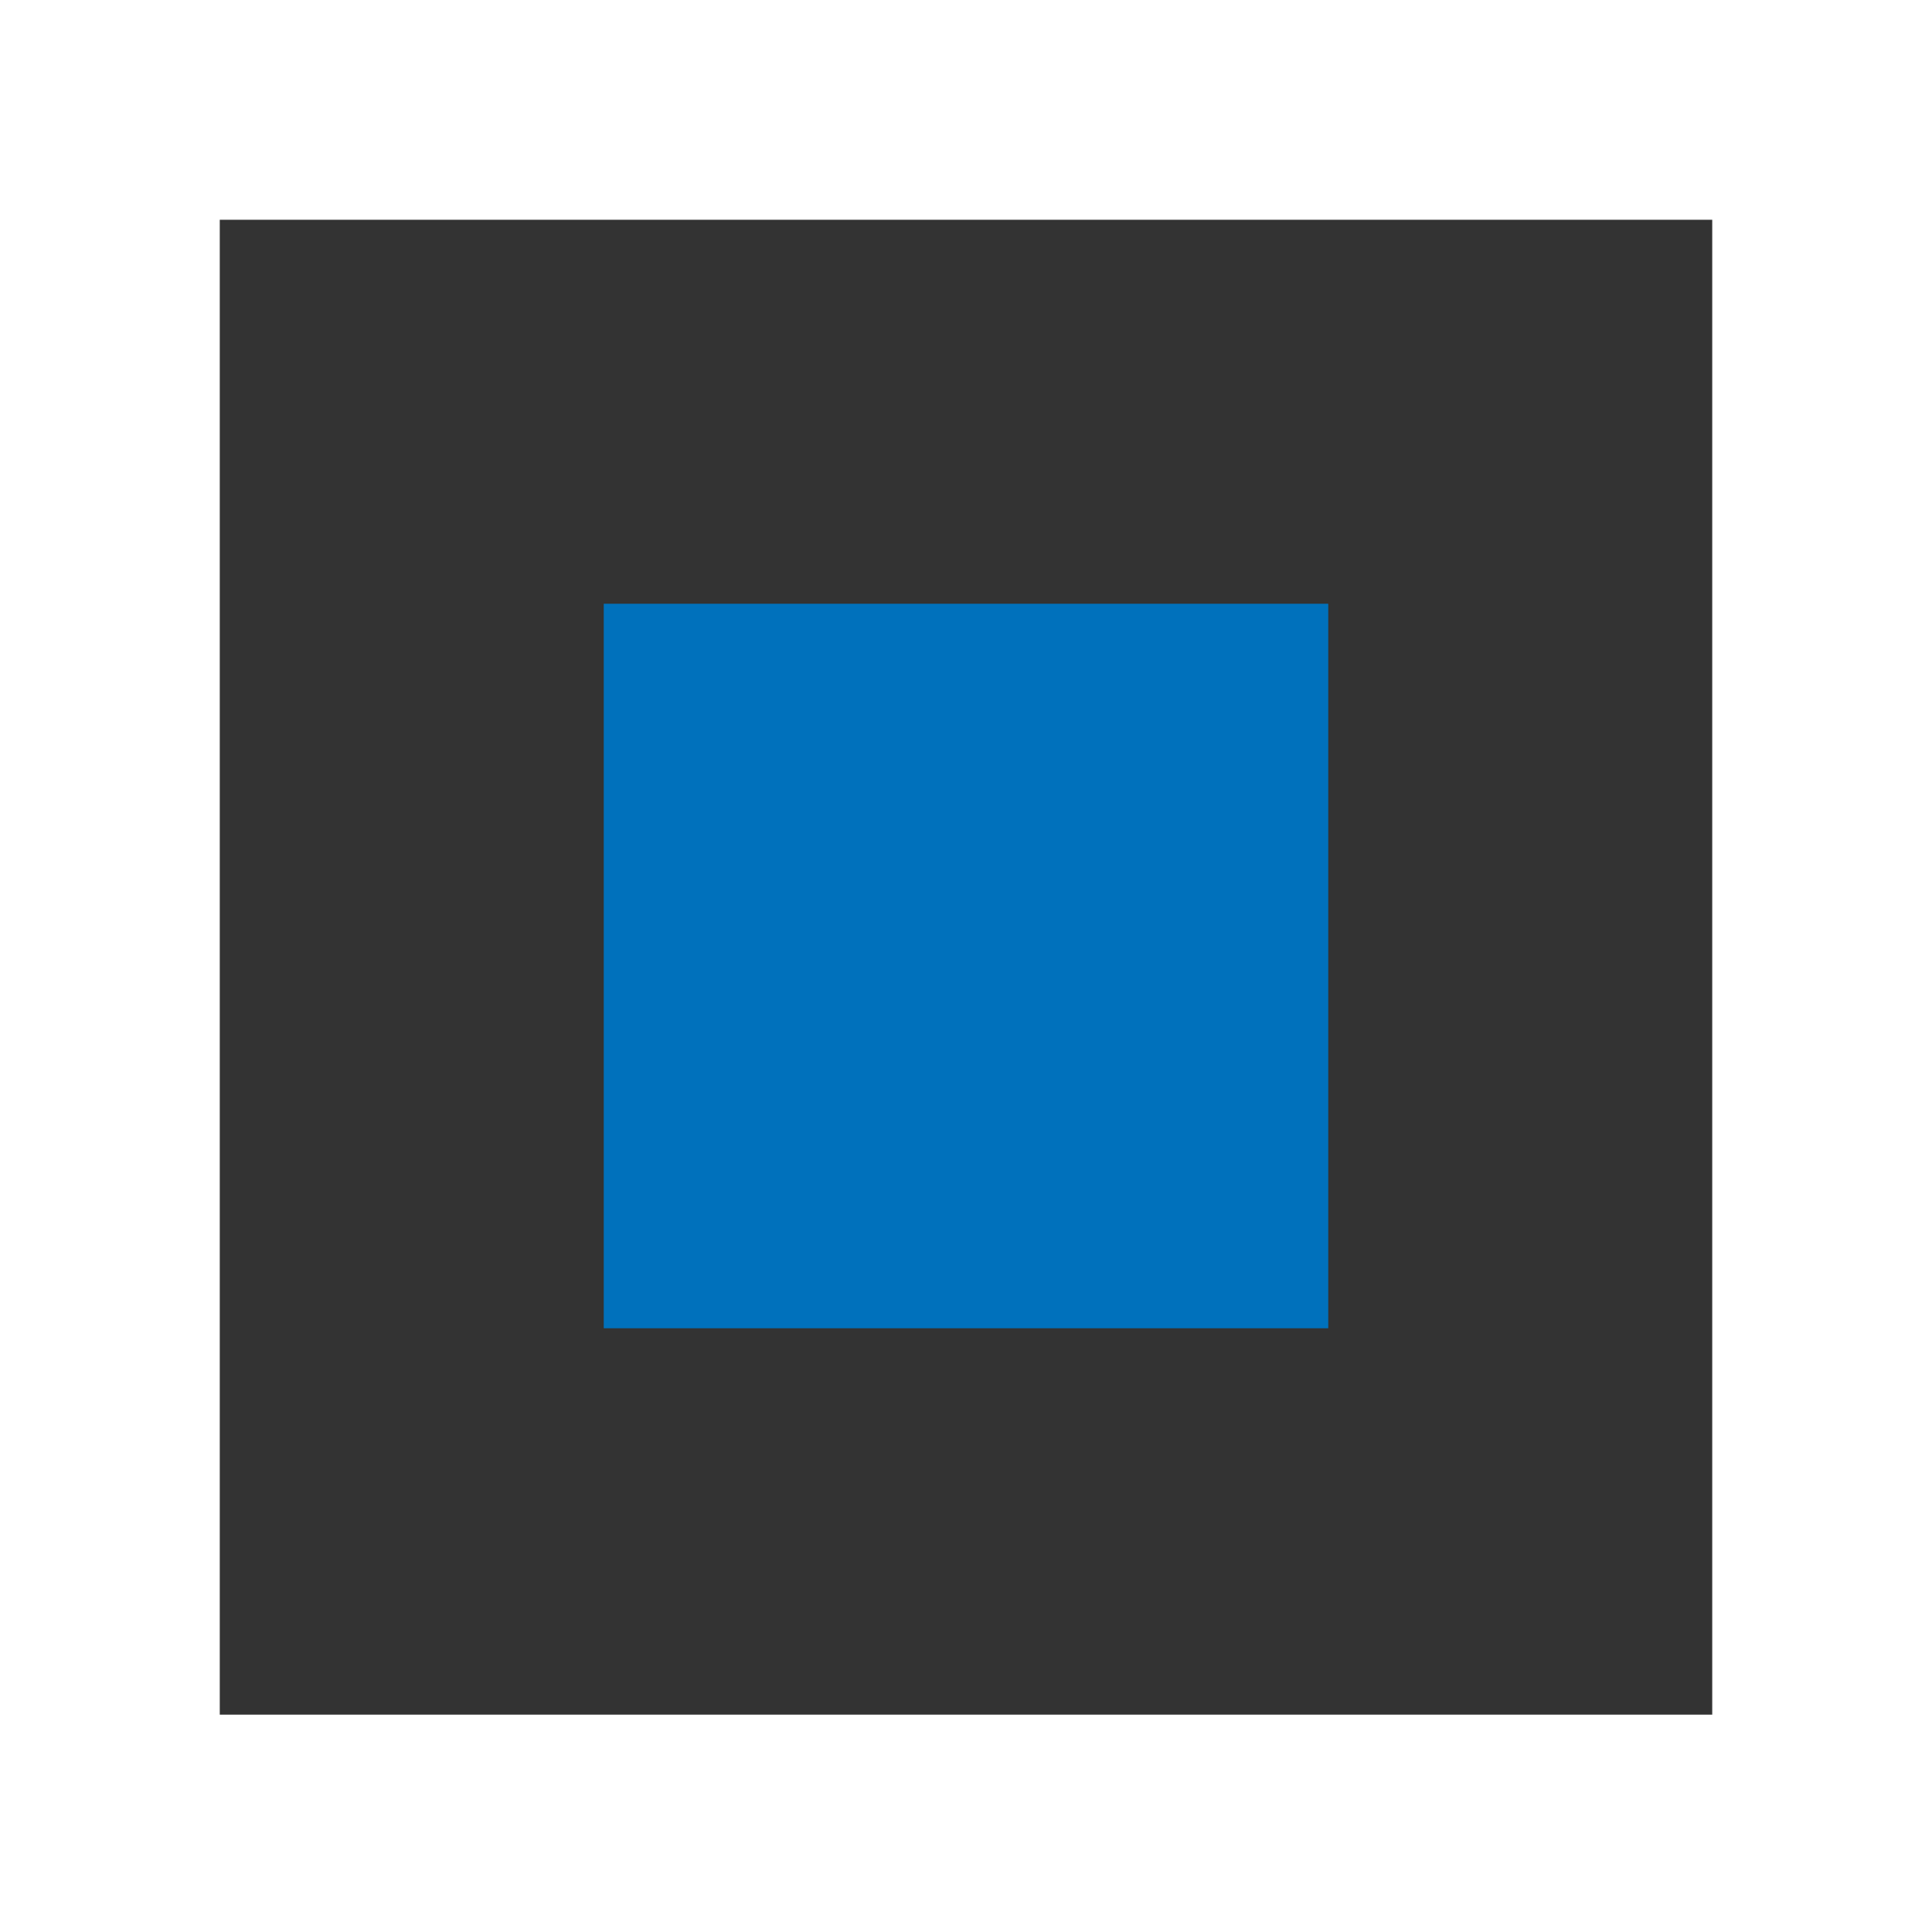
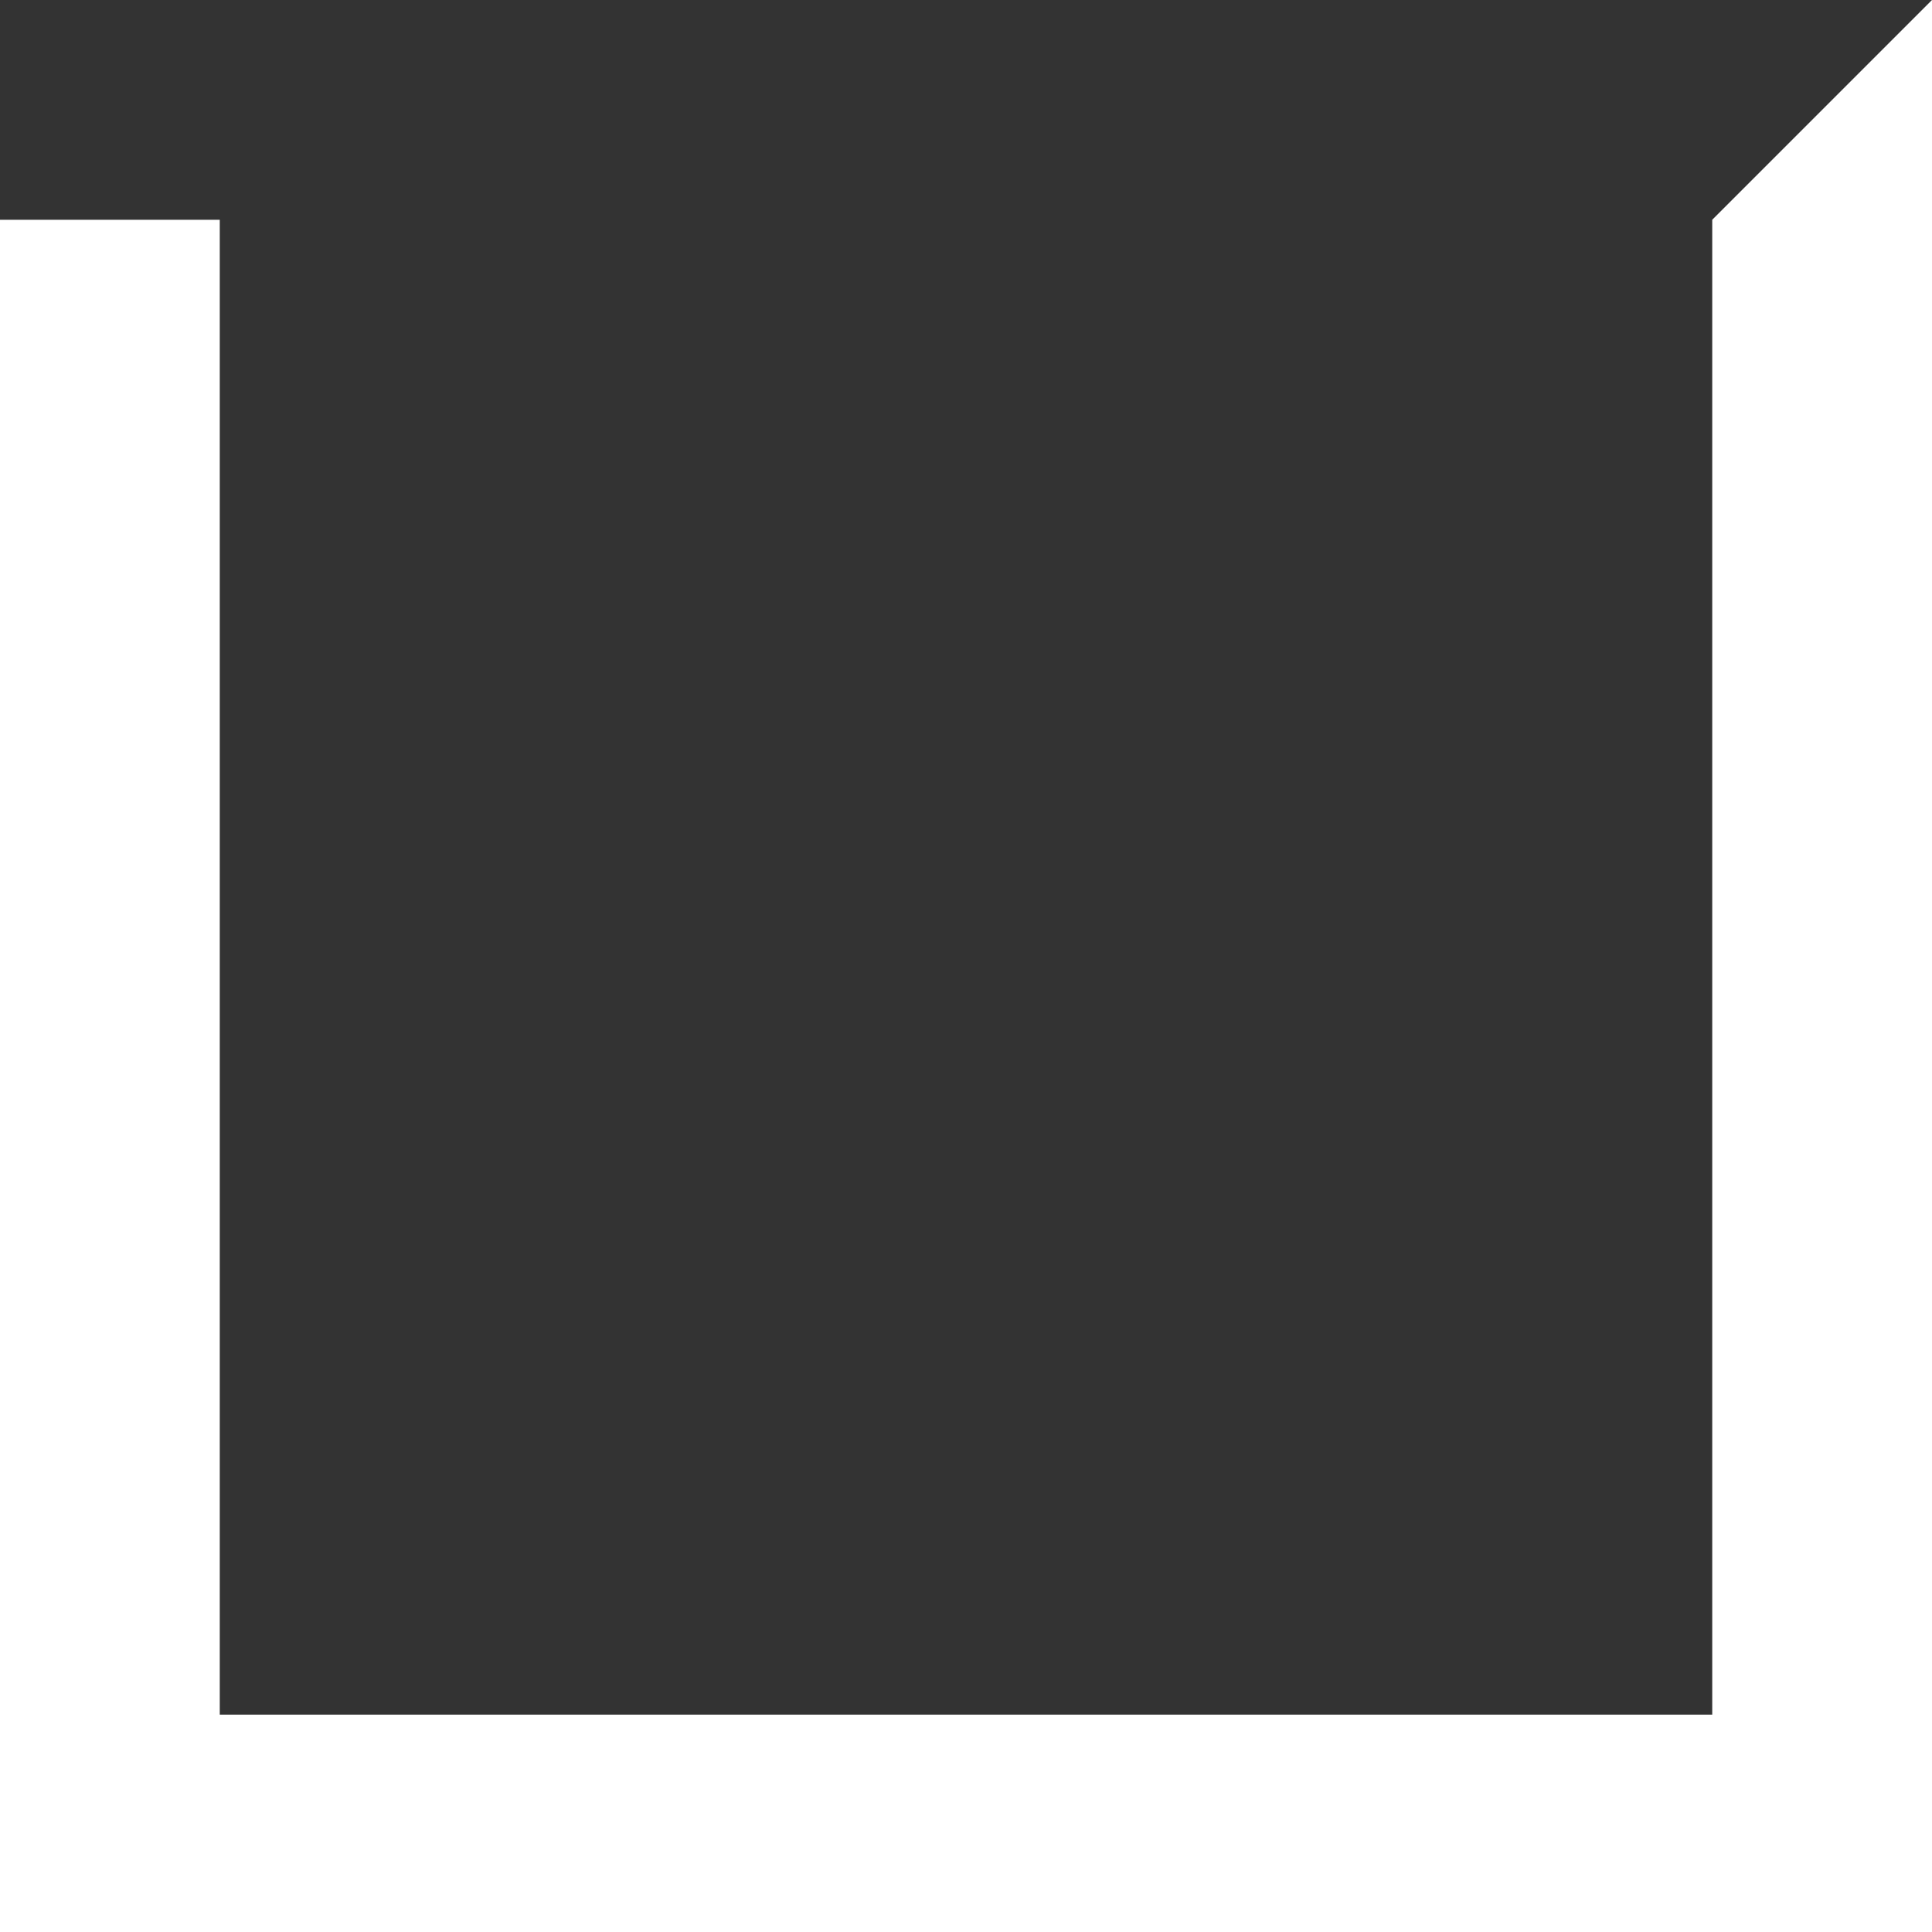
<svg xmlns="http://www.w3.org/2000/svg" version="1.1" id="Layer_1" x="0px" y="0px" viewBox="0 0 80 80" style="enable-background:new 0 0 80 80;" xml:space="preserve">
  <rect x="0" y="0" width="80" height="80" fill="#333333" stroke="none" />
  <style type="text/css">
	.st0{fill:#FFFFFF;}
	.st1{fill:#0071BC;}
</style>
-   <path class="st0" d="M70.9,9.1v61.9H9.1V9.1H70.9 M80,0H0v80h80V0L80,0z" />
-   <rect x="25" y="25" class="st1" width="30" height="30" />
+   <path class="st0" d="M70.9,9.1v61.9H9.1V9.1H70.9 H0v80h80V0L80,0z" />
</svg>